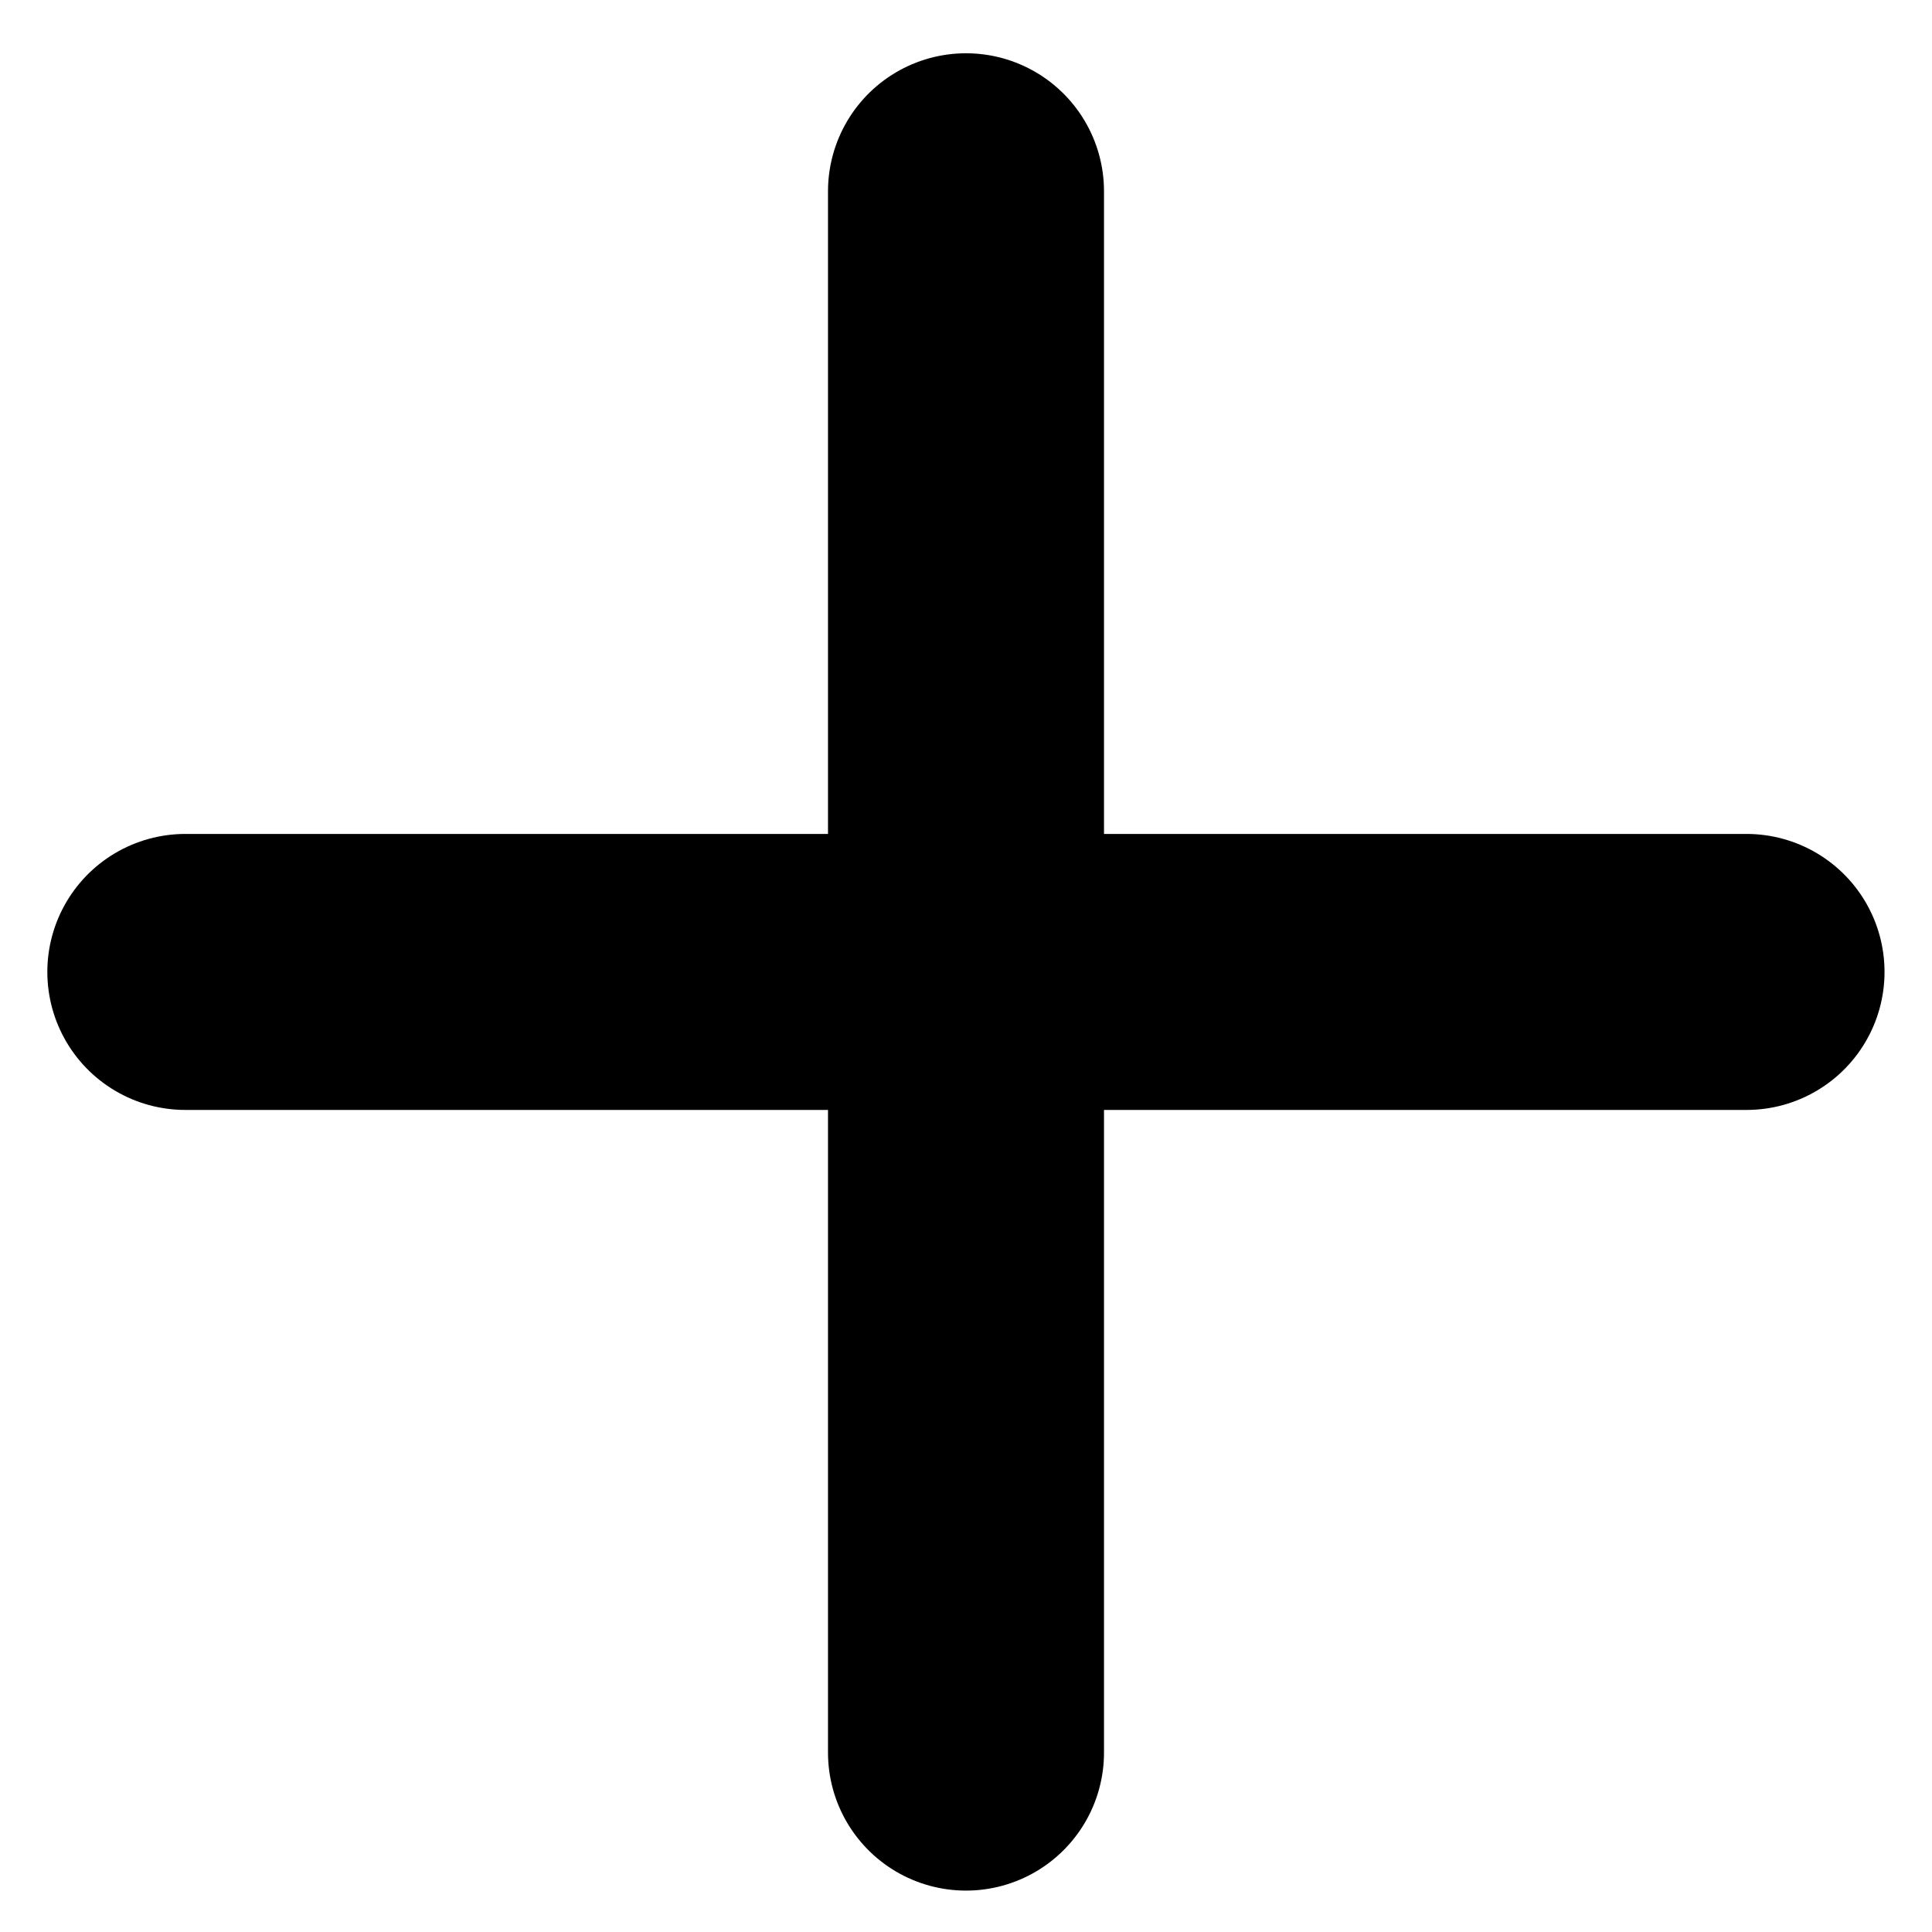
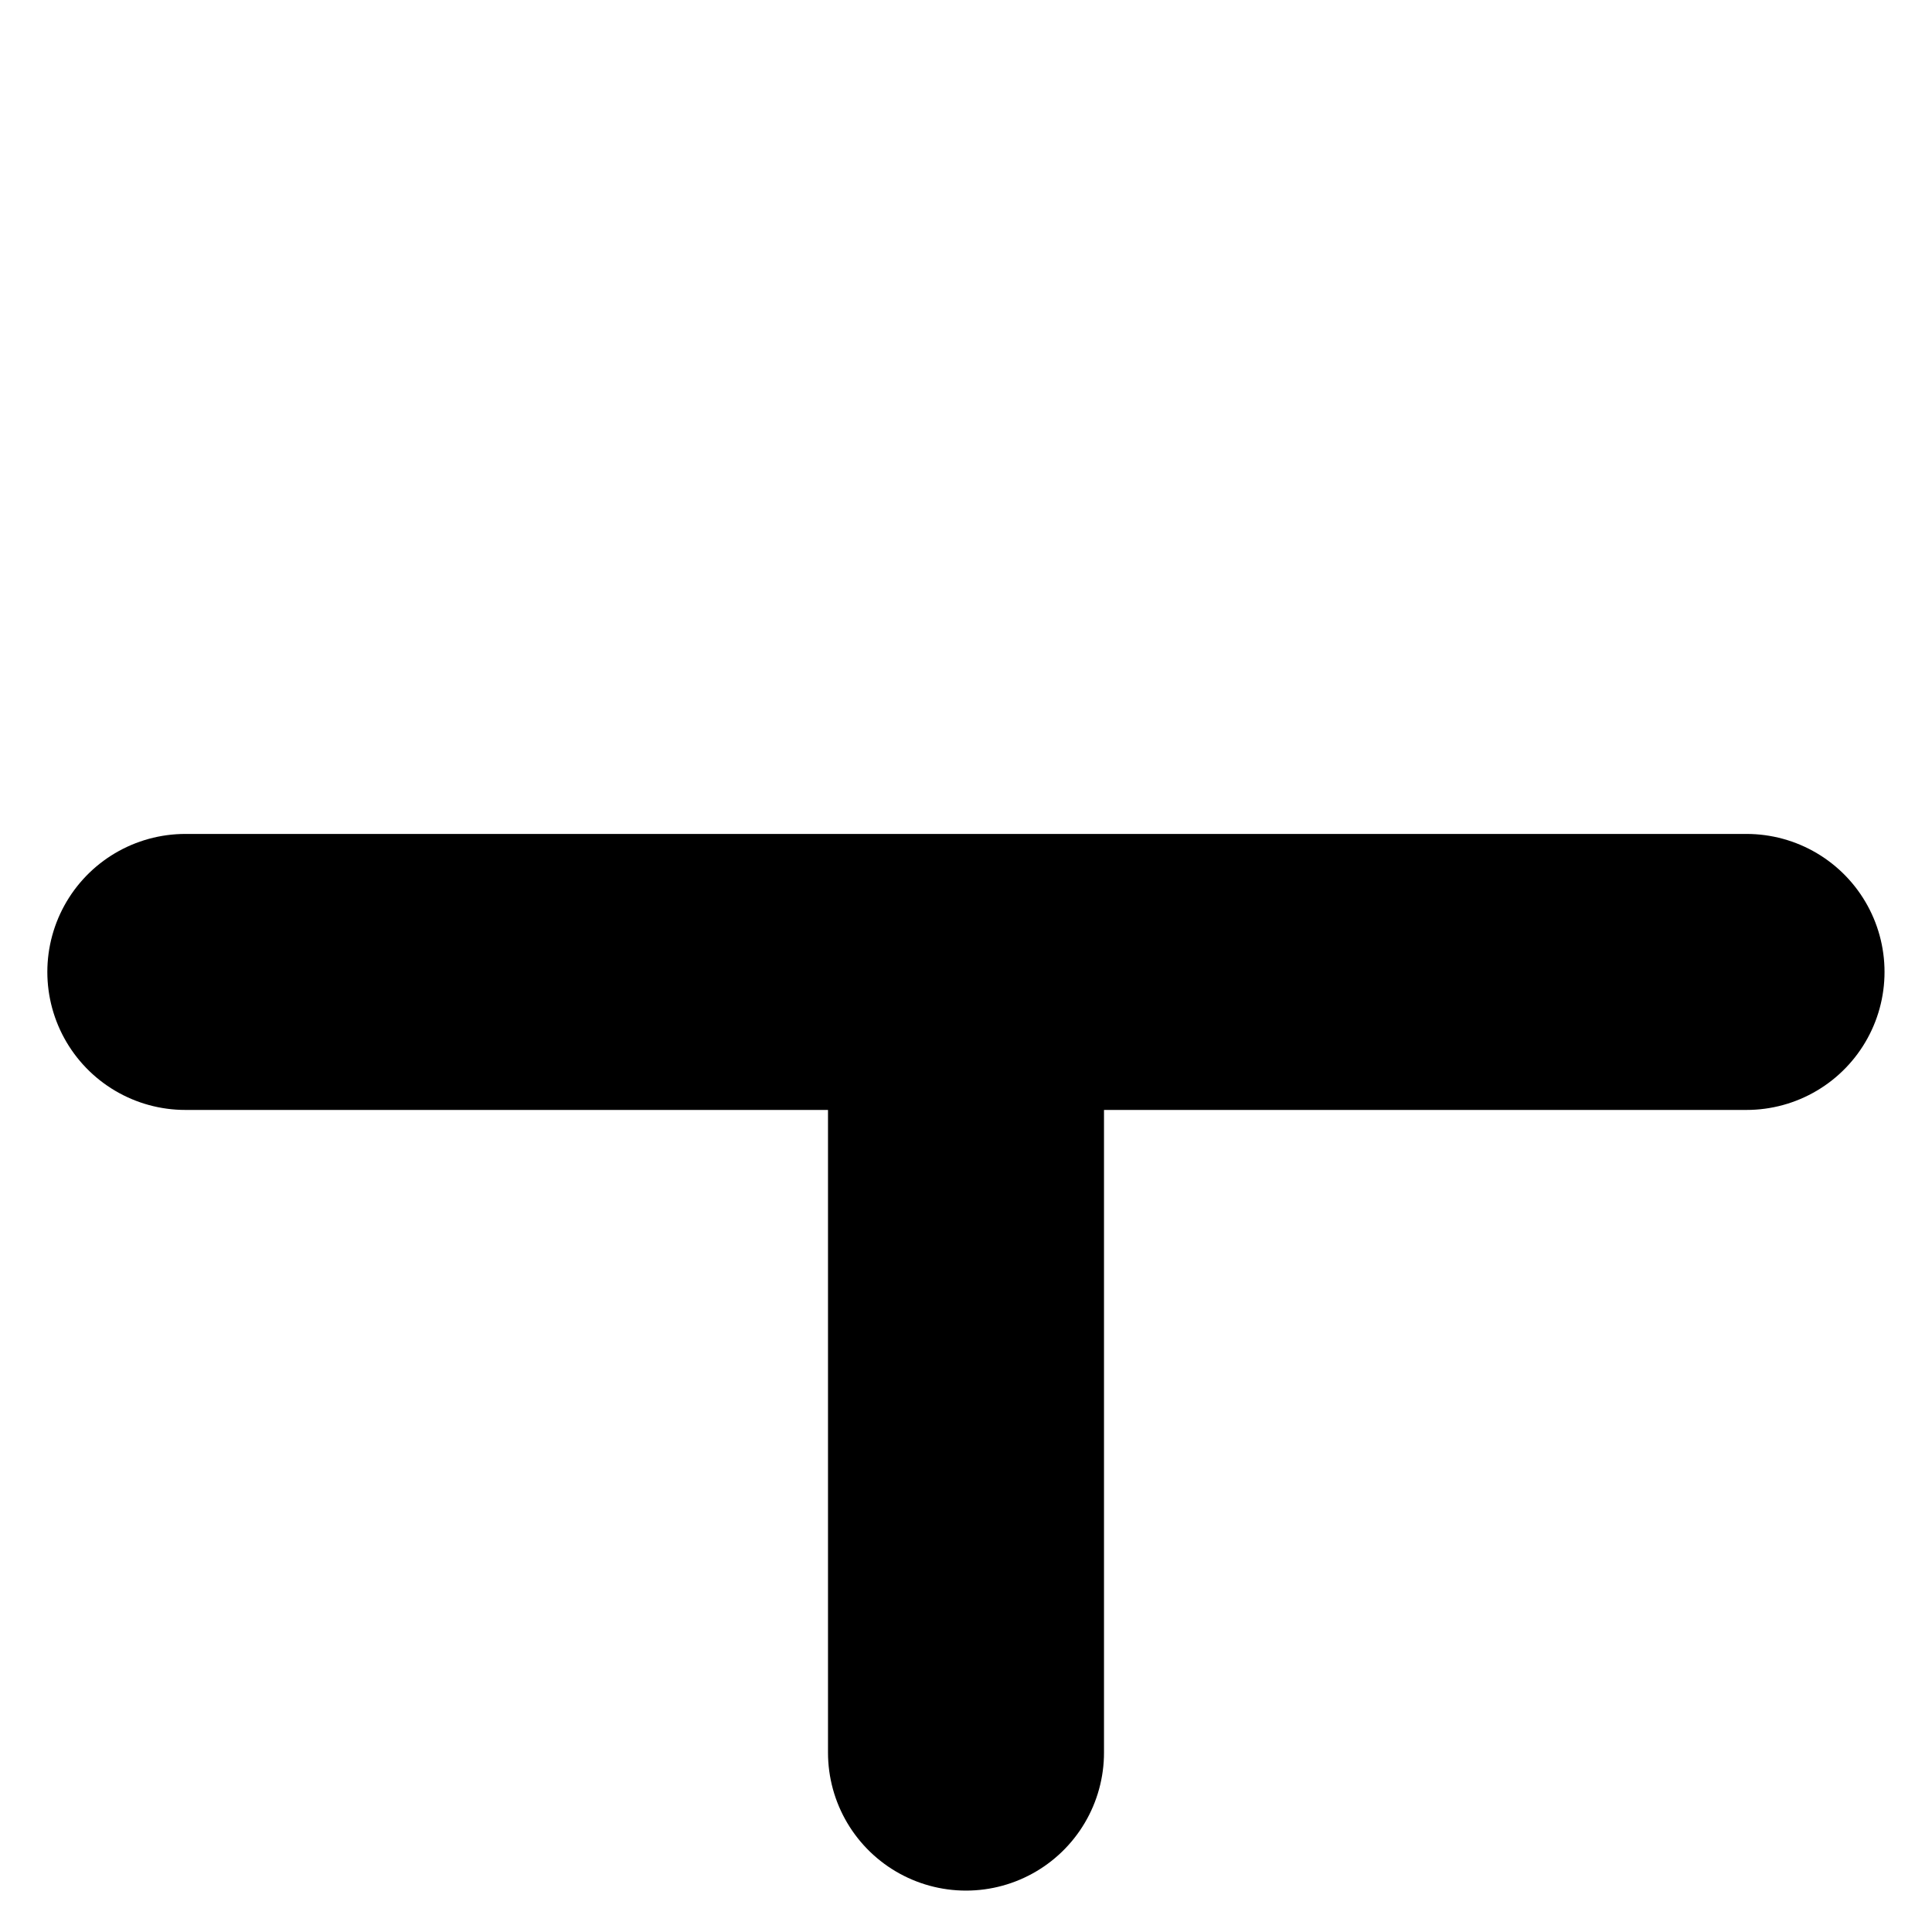
<svg xmlns="http://www.w3.org/2000/svg" width="14" height="14" viewBox="0 0 14 14" fill="none">
-   <path d="M1.343 7.043H7M7 7.043V1.386M7 7.043V12.7M7 7.043H12.656" stroke="black" stroke-width="2" stroke-linecap="round" />
+   <path d="M1.343 7.043H7M7 7.043M7 7.043V12.7M7 7.043H12.656" stroke="black" stroke-width="2" stroke-linecap="round" />
</svg>